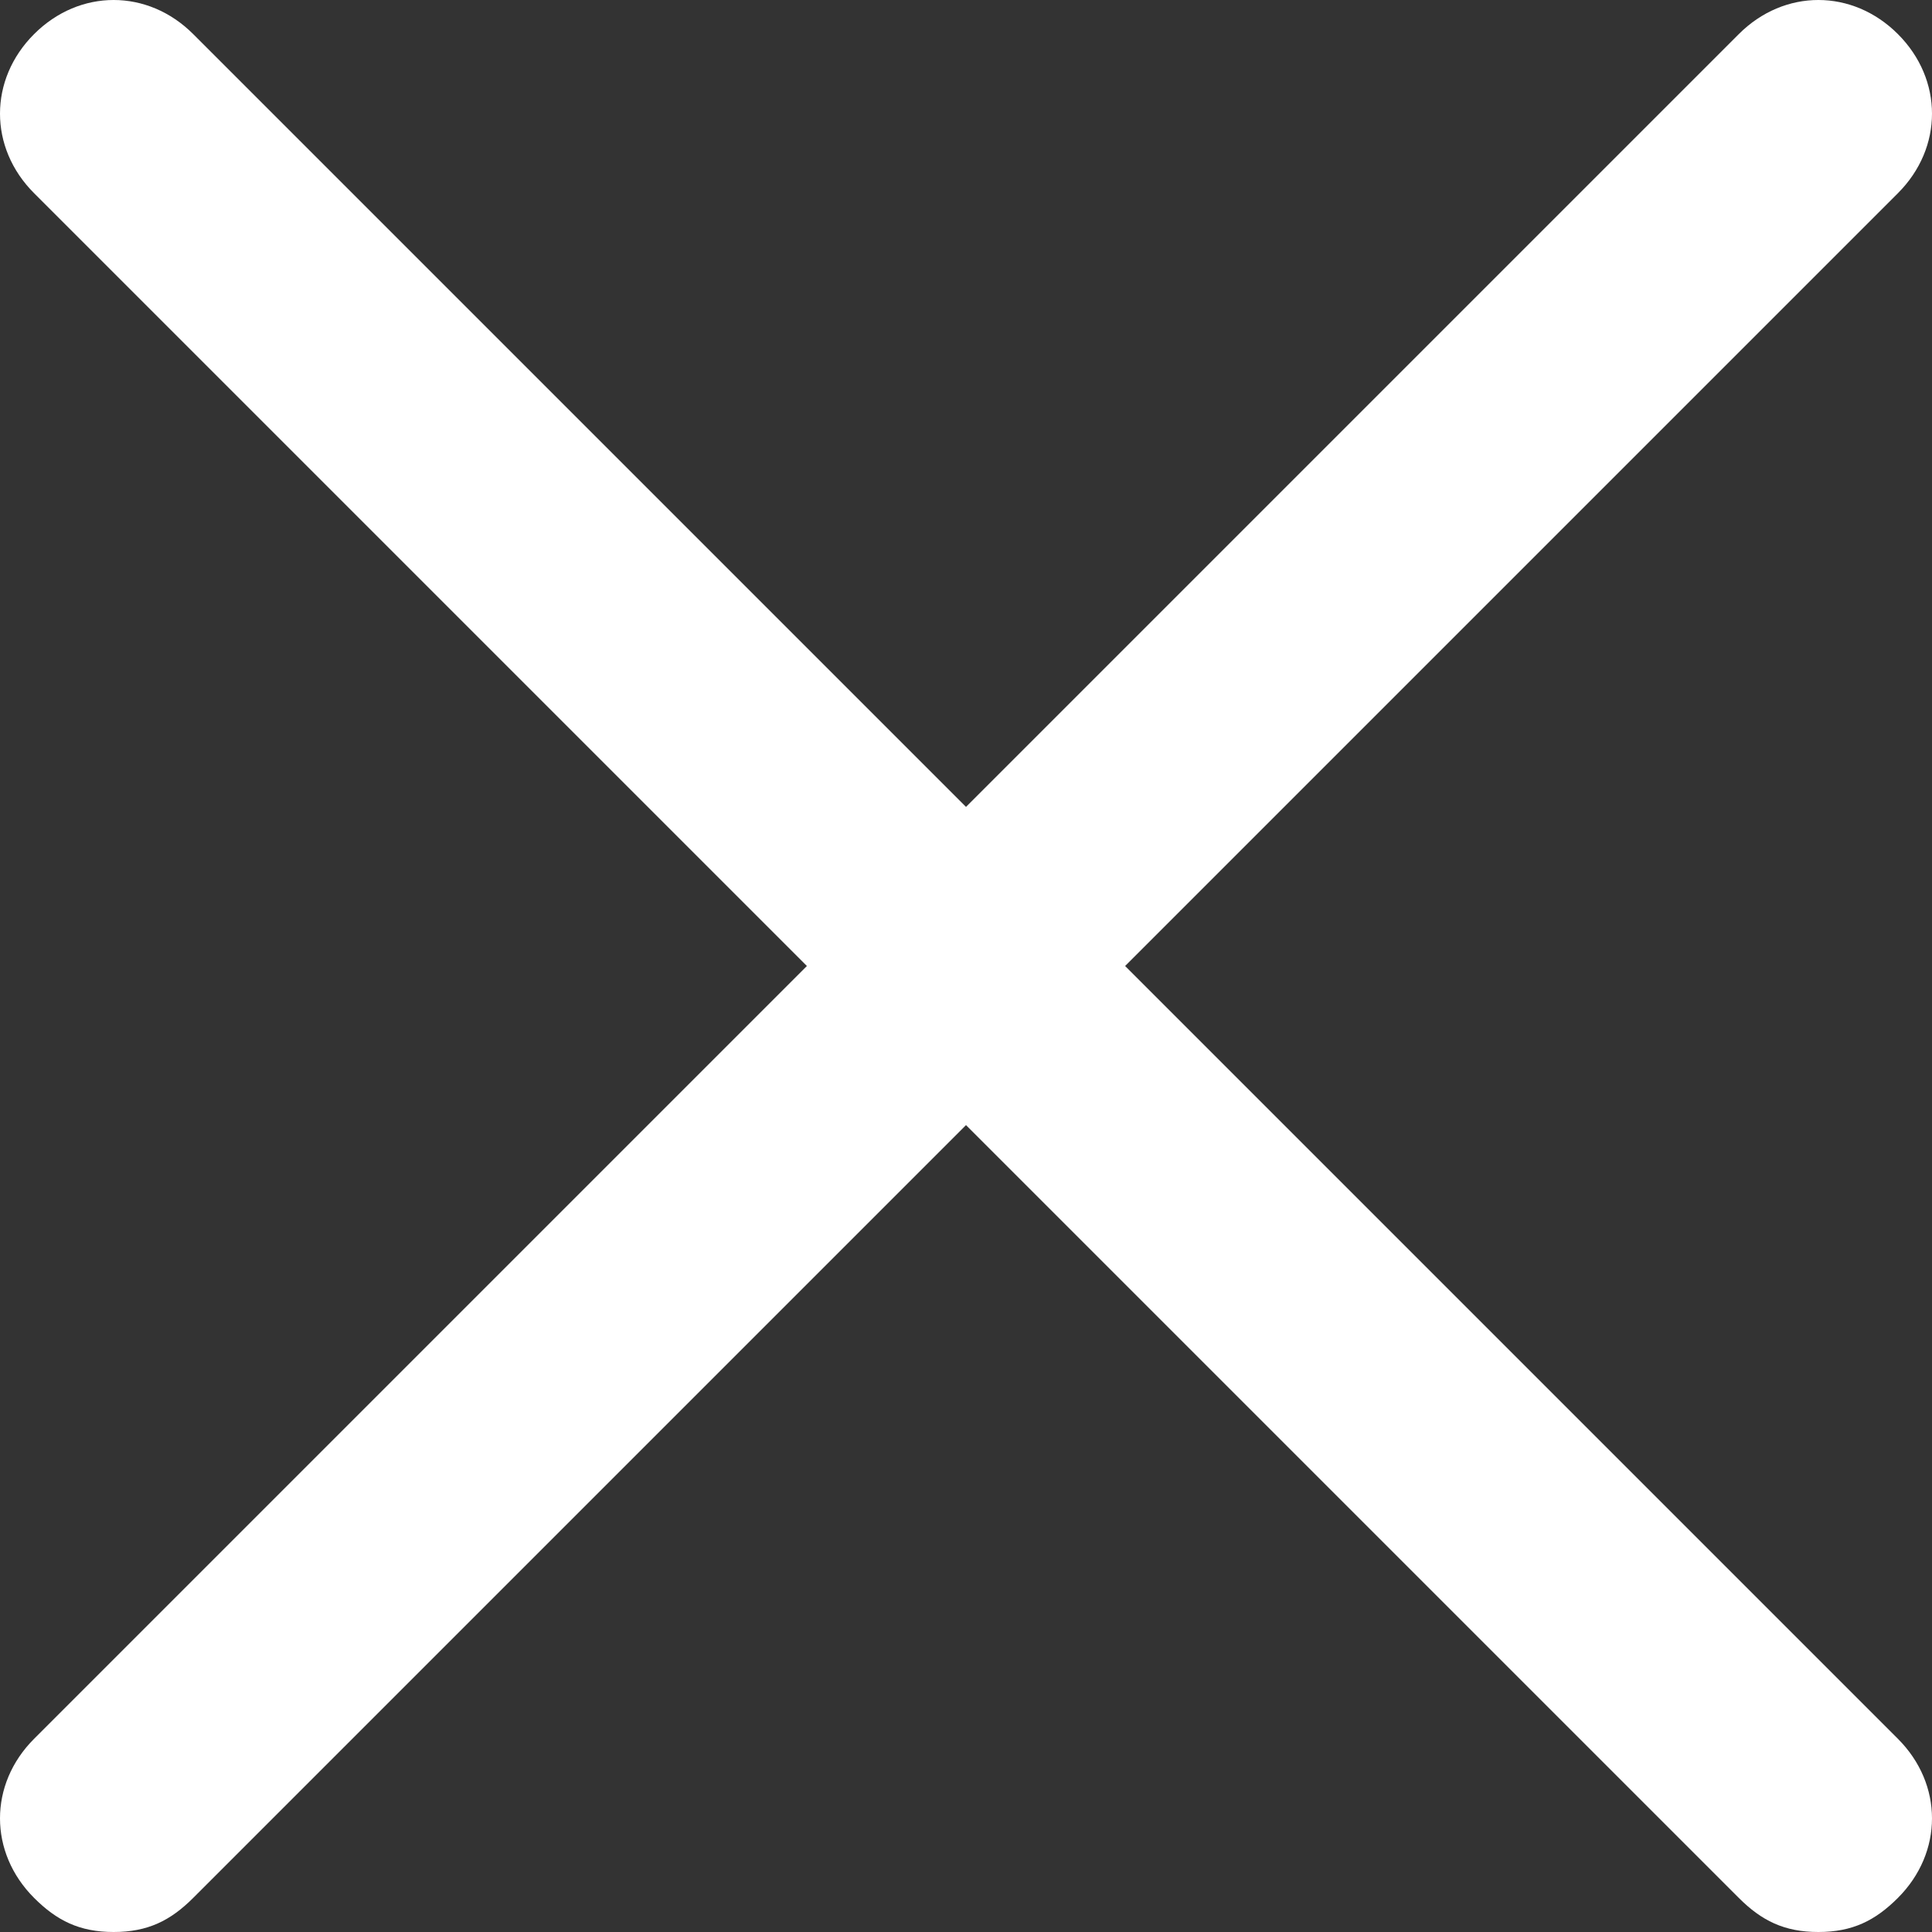
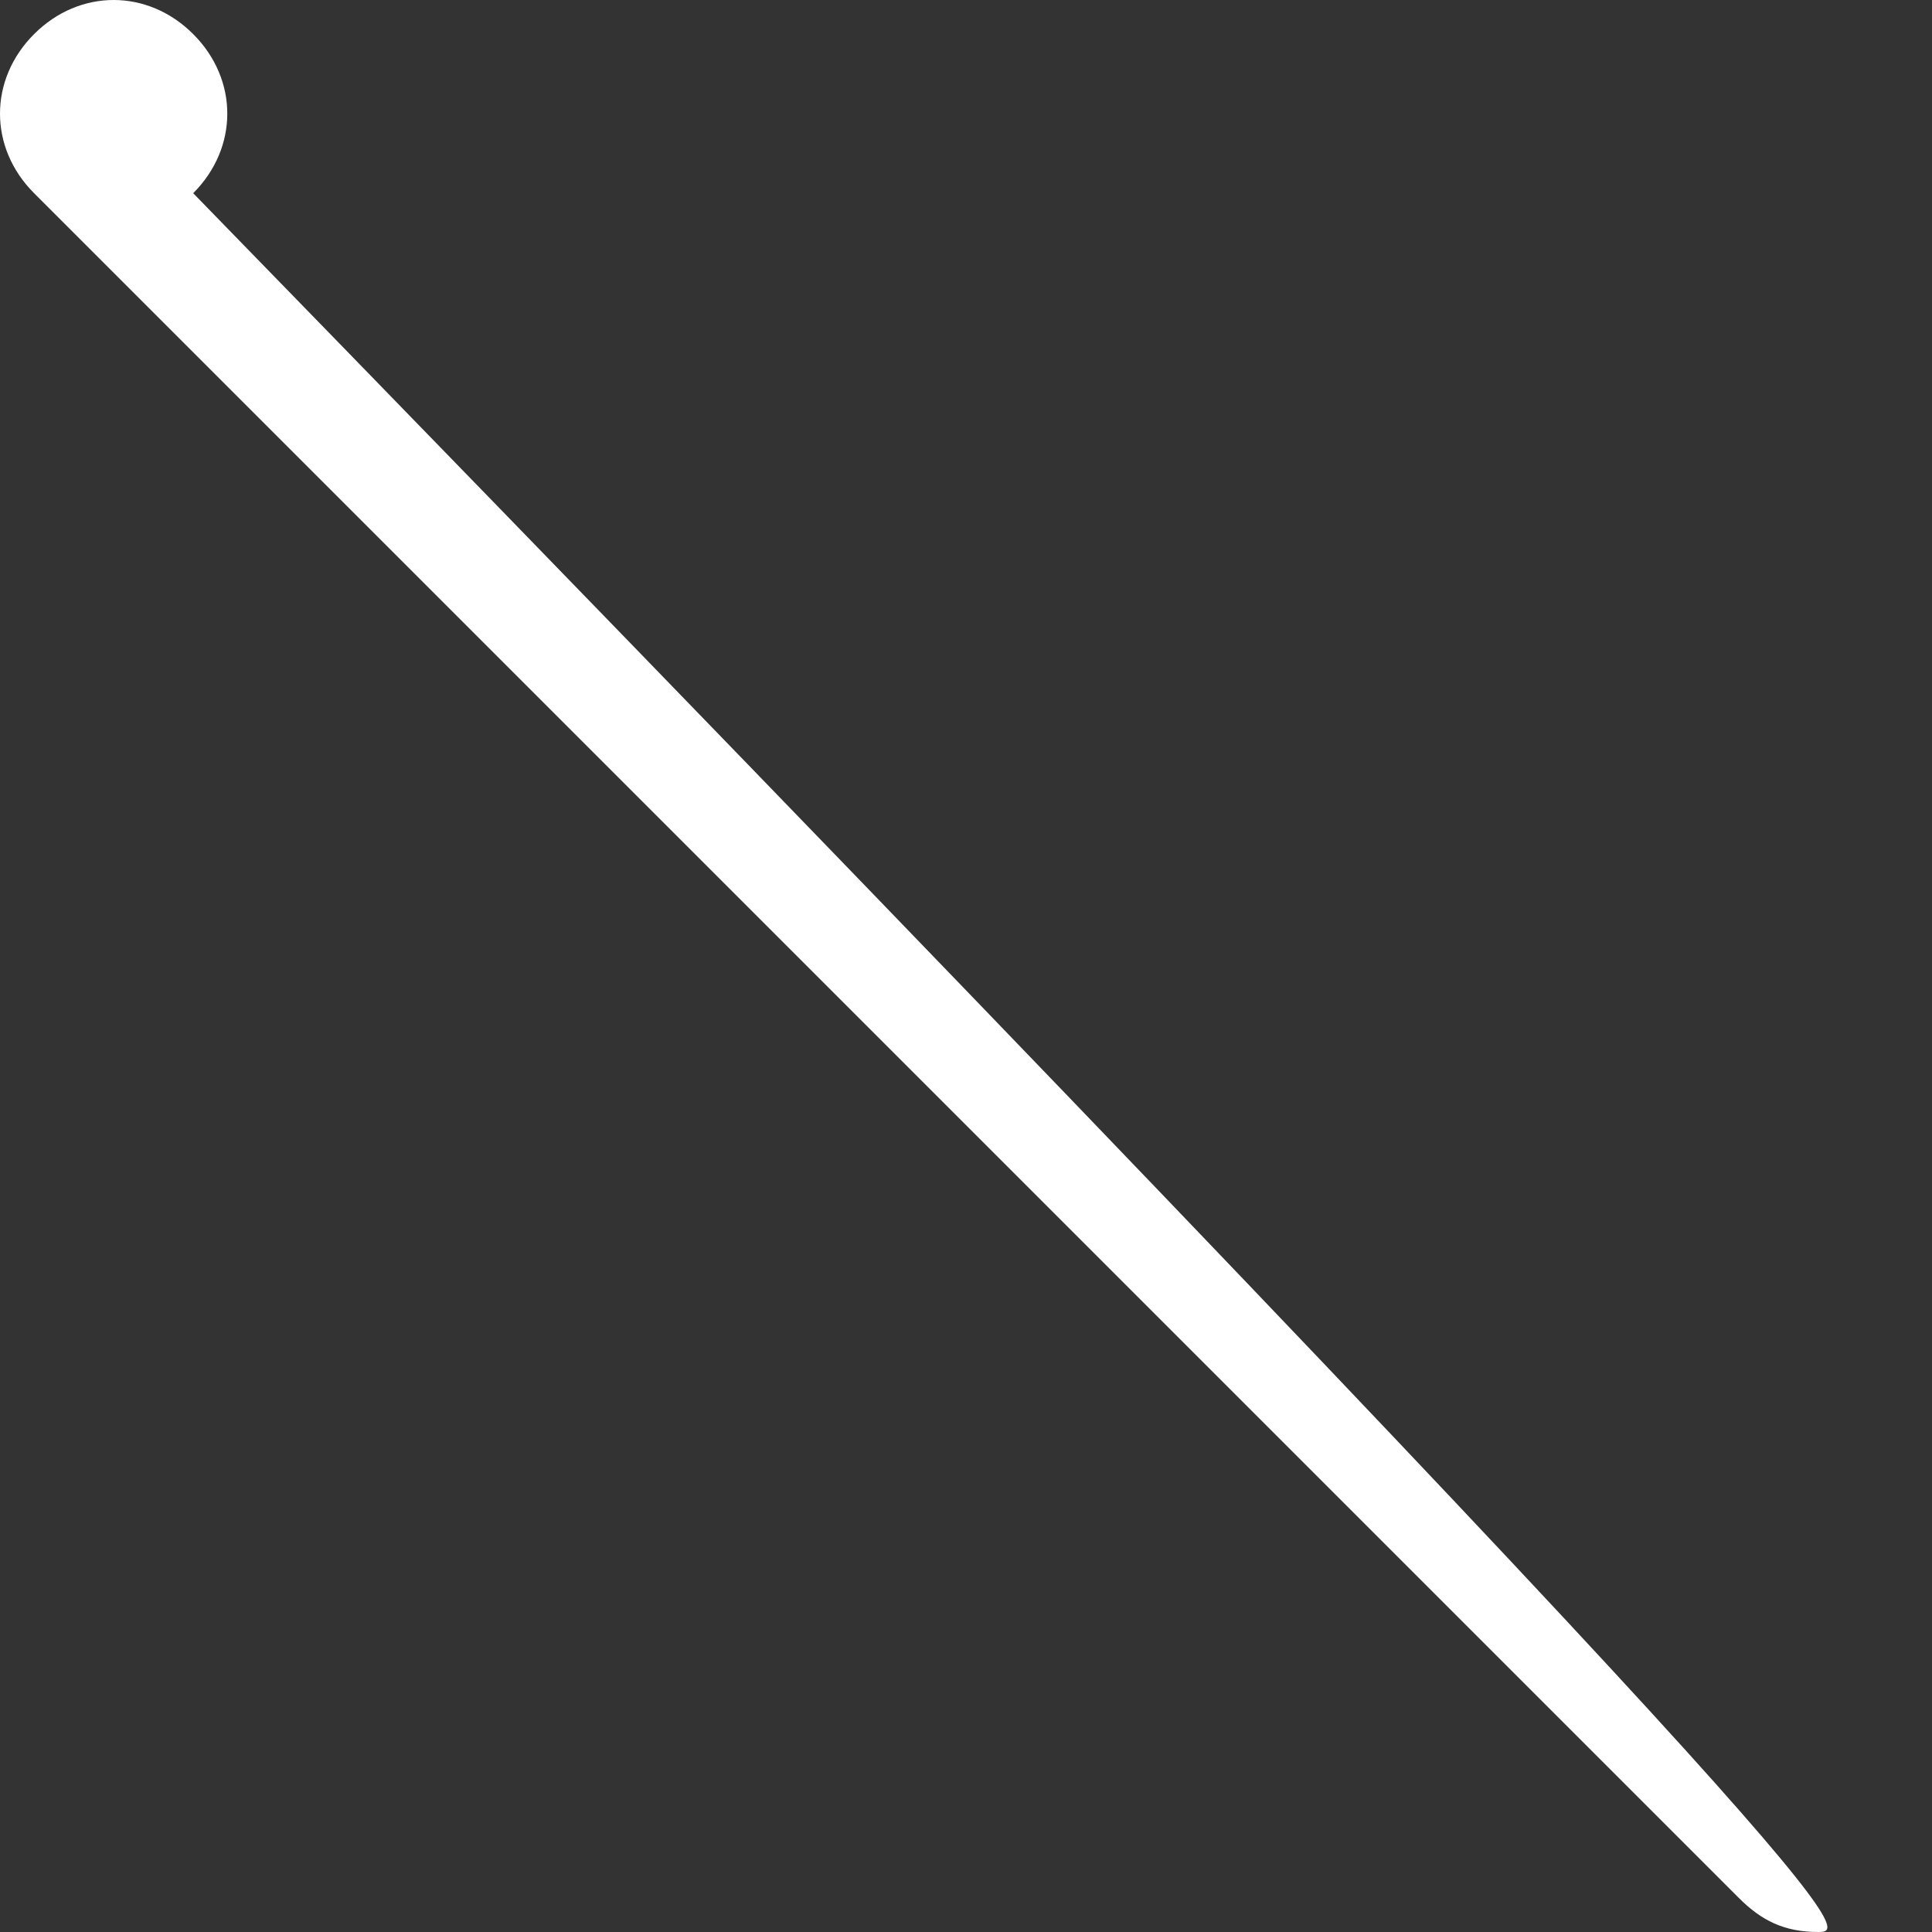
<svg xmlns="http://www.w3.org/2000/svg" version="1.1" x="0px" y="0px" viewBox="0 0 17 17" style="enable-background:new 0 0 17 17;" xml:space="preserve">
  <rect x="0" y="0" width="17" height="17" fill="#333333" stroke="none" />
  <style type="text/css">
	.st0{fill:#FFFFFF;}
	.st1{fill:#F1F1F1;}
	.st2{fill:#1A1A1A;}
	.st3{fill:#F1F1F1;stroke:#FFFFFF;stroke-width:2.197;stroke-miterlimit:10;}
	.st4{fill:#F1F1F1;stroke:#FFFFFF;stroke-width:1.132;stroke-miterlimit:10;}
	.st5{fill:#F1F1F1;stroke:#FFFFFF;stroke-width:1.127;stroke-miterlimit:10;}
	.st6{fill:#808080;}
	.st7{fill:none;stroke:#262626;stroke-width:1.064;stroke-miterlimit:10;}
	.st8{fill:#989898;}
	.st9{fill-rule:evenodd;clip-rule:evenodd;fill:#666666;}
	.st10{fill:none;stroke:#FFFFFF;stroke-miterlimit:10;}
	.st11{fill:#212121;}
	.st12{fill:#2B2B2B;}
	.st13{fill:#B2B2B2;}
	.st14{fill:none;stroke:#FFFFFF;stroke-width:0.5;stroke-miterlimit:10;}
	.st15{fill:#262626;}
	.st16{fill:none;stroke:#B2B2B2;stroke-width:0.5;stroke-miterlimit:10;}
	.st17{fill:#CBCBCB;}
	.st18{fill:#333333;}
	.st19{fill:#E5E5E5;}
	.st20{fill:none;stroke:#B2B2B2;stroke-miterlimit:10;}
	.st21{fill-rule:evenodd;clip-rule:evenodd;fill:#312C30;}
	.st22{fill:#312C30;}
	.st23{fill:#F1F1F1;stroke:#FFFFFF;stroke-width:2.521;stroke-miterlimit:10;}
	.st24{fill-rule:evenodd;clip-rule:evenodd;fill:#525252;}
	.st25{fill:#525252;}
	.st26{fill:none;stroke:#CBCBCB;stroke-miterlimit:10;}
	.st27{fill:none;stroke:#515254;stroke-width:1.109;stroke-miterlimit:10;}
	.st28{fill:none;stroke:#333333;stroke-width:2;stroke-linecap:round;stroke-miterlimit:10;}
	.st29{fill:#515254;}
	.st30{fill:none;stroke:#666666;stroke-width:2;stroke-miterlimit:10;}
	.st31{fill-rule:evenodd;clip-rule:evenodd;fill:#4D4D4D;}
	.st32{fill:#4D4D4D;}
	.st33{fill:none;stroke:#808080;stroke-width:0.5;stroke-miterlimit:10;}
	.st34{fill:none;stroke:#5E5E5E;stroke-miterlimit:10;}
	.st35{fill:#666666;}
	.st36{fill:none;stroke:#333333;stroke-width:0.5;stroke-miterlimit:10;}
	.st37{fill:none;stroke:#F1F1F1;stroke-width:3;stroke-miterlimit:10;}
	.st38{fill:none;stroke:#666666;stroke-width:2;stroke-linecap:round;stroke-miterlimit:10;}
	.st39{fill:#F05A24;}
	.st40{fill:#3E37A3;}
</style>
  <g id="Layer_1">
    <g>
-       <path class="st0" d="M16,17c-0.3,0-0.5-0.1-0.7-0.3l-15-15c-0.4-0.4-0.4-1,0-1.4c0.4-0.4,1-0.4,1.4,0l15,15c0.4,0.4,0.4,1,0,1.4    C16.5,16.9,16.3,17,16,17z" />
-       <path class="st0" d="M1,17c-0.3,0-0.5-0.1-0.7-0.3c-0.4-0.4-0.4-1,0-1.4l15-15c0.4-0.4,1-0.4,1.4,0s0.4,1,0,1.4l-15,15    C1.5,16.9,1.3,17,1,17z" />
+       <path class="st0" d="M16,17c-0.3,0-0.5-0.1-0.7-0.3l-15-15c-0.4-0.4-0.4-1,0-1.4c0.4-0.4,1-0.4,1.4,0c0.4,0.4,0.4,1,0,1.4    C16.5,16.9,16.3,17,16,17z" />
    </g>
  </g>
  <g id="Layer_2">
</g>
</svg>